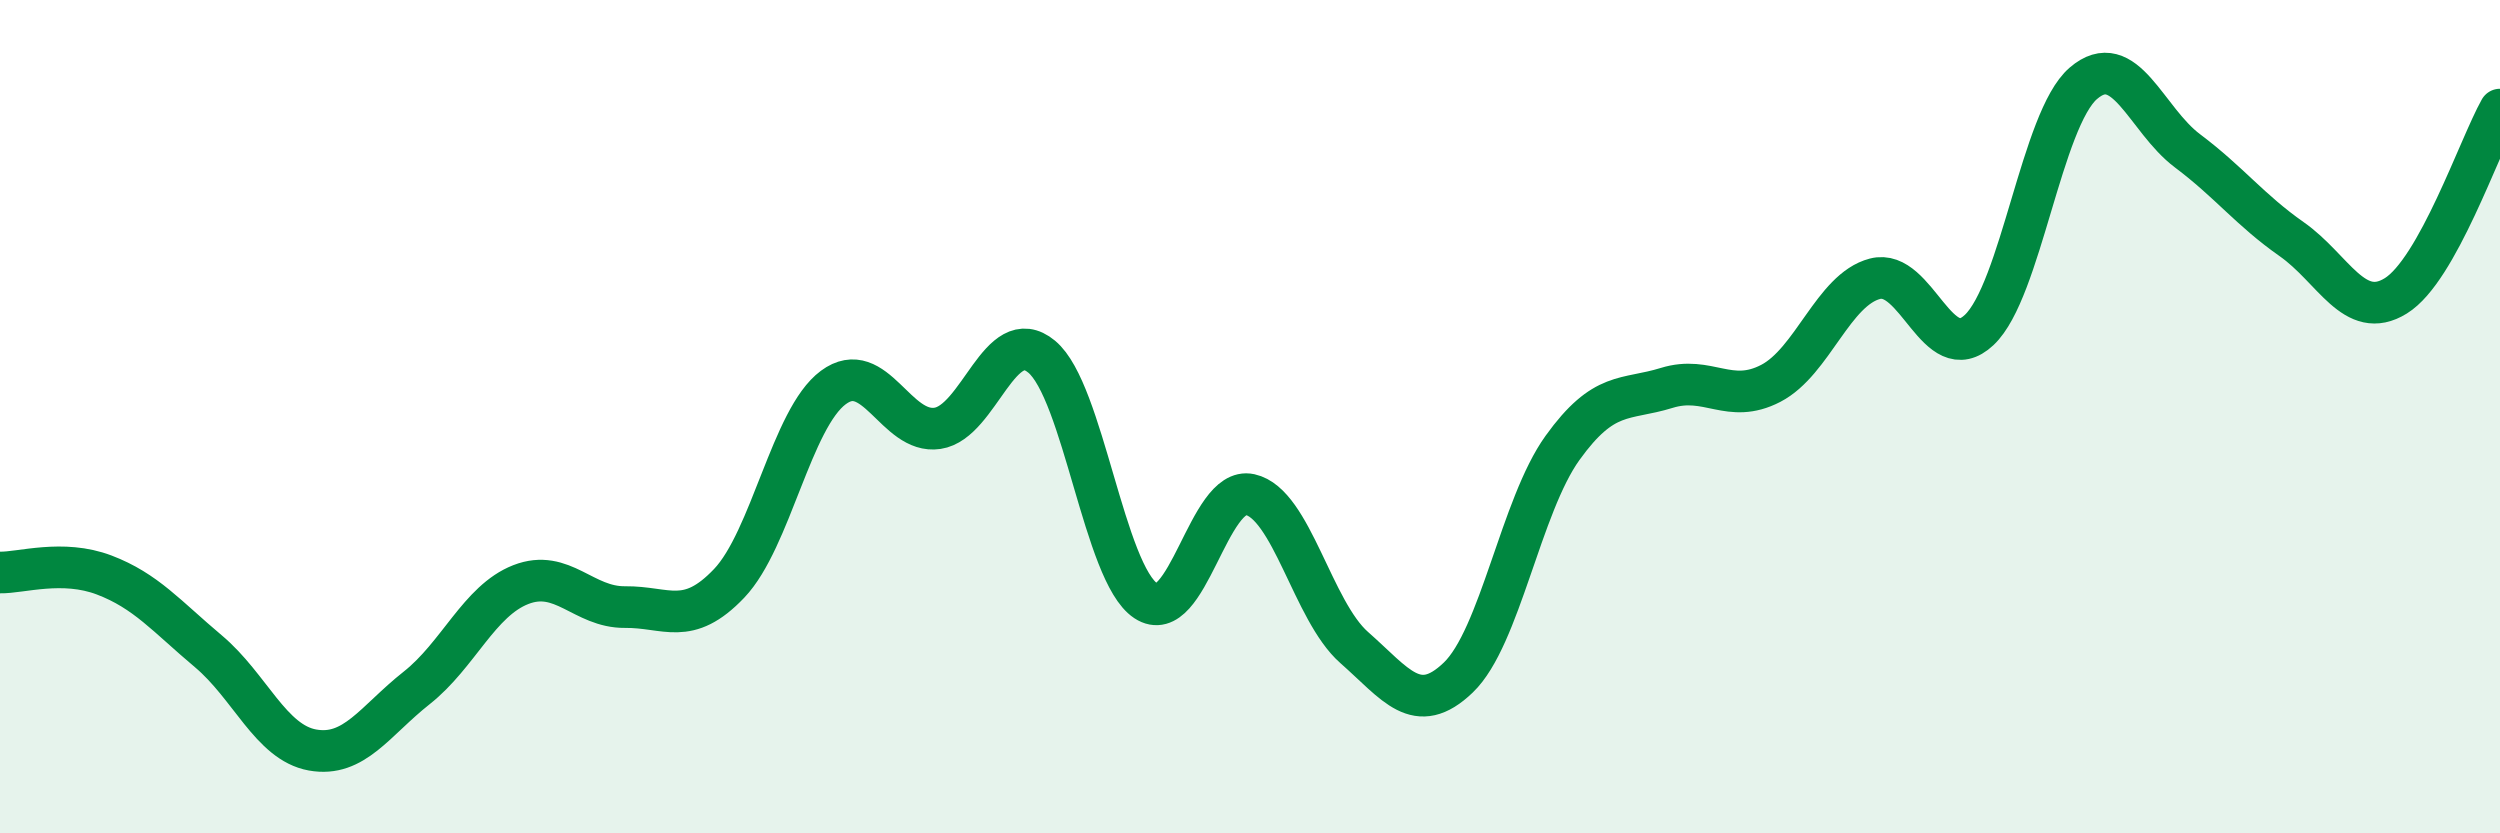
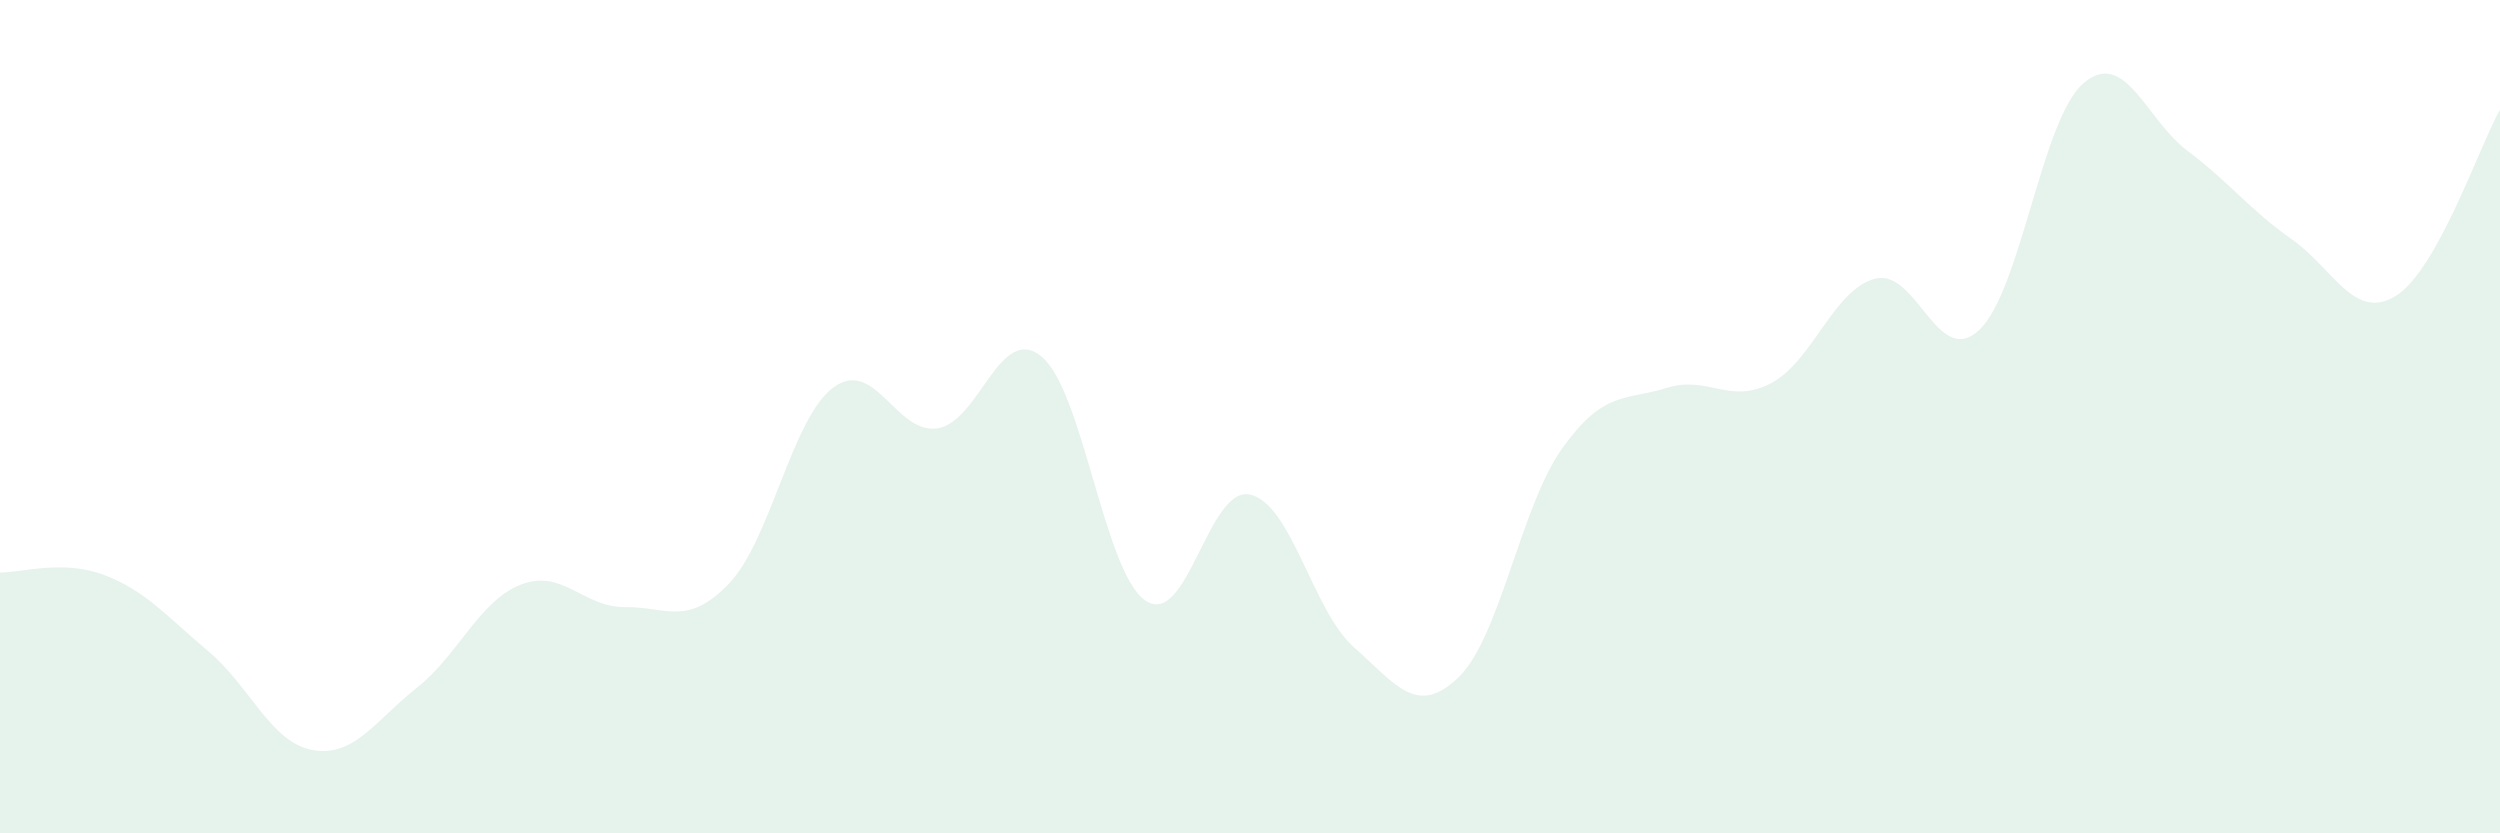
<svg xmlns="http://www.w3.org/2000/svg" width="60" height="20" viewBox="0 0 60 20">
  <path d="M 0,13.74 C 0.5,13.75 1.5,13.42 2.5,13.8 C 3.5,14.18 4,14.79 5,15.63 C 6,16.47 6.5,17.82 7.5,18 C 8.5,18.18 9,17.3 10,16.51 C 11,15.72 11.5,14.42 12.5,14.03 C 13.5,13.64 14,14.58 15,14.57 C 16,14.56 16.5,15.05 17.5,14 C 18.5,12.95 19,10.04 20,9.3 C 21,8.56 21.5,10.43 22.5,10.28 C 23.5,10.13 24,7.73 25,8.56 C 26,9.39 26.5,13.76 27.5,14.42 C 28.5,15.08 29,11.65 30,11.87 C 31,12.09 31.5,14.66 32.5,15.54 C 33.5,16.42 34,17.22 35,16.26 C 36,15.3 36.5,12.14 37.5,10.75 C 38.5,9.36 39,9.62 40,9.31 C 41,9 41.5,9.72 42.5,9.2 C 43.5,8.68 44,6.95 45,6.69 C 46,6.43 46.5,8.86 47.5,7.92 C 48.5,6.98 49,2.86 50,2 C 51,1.14 51.5,2.87 52.5,3.62 C 53.5,4.37 54,5.04 55,5.74 C 56,6.44 56.5,7.72 57.5,7.1 C 58.5,6.48 59.5,3.52 60,2.63L60 20L0 20Z" fill="#008740" opacity="0.1" stroke-linecap="round" stroke-linejoin="round" />
-   <path d="M 0,13.74 C 0.5,13.75 1.5,13.42 2.5,13.8 C 3.5,14.18 4,14.79 5,15.63 C 6,16.47 6.5,17.82 7.5,18 C 8.5,18.18 9,17.3 10,16.51 C 11,15.72 11.5,14.42 12.5,14.03 C 13.5,13.64 14,14.58 15,14.57 C 16,14.56 16.5,15.05 17.5,14 C 18.5,12.95 19,10.04 20,9.3 C 21,8.56 21.5,10.43 22.5,10.28 C 23.5,10.13 24,7.73 25,8.56 C 26,9.39 26.5,13.76 27.5,14.42 C 28.5,15.08 29,11.65 30,11.87 C 31,12.09 31.5,14.66 32.5,15.54 C 33.5,16.42 34,17.22 35,16.26 C 36,15.3 36.5,12.14 37.5,10.75 C 38.5,9.36 39,9.62 40,9.31 C 41,9 41.5,9.72 42.5,9.2 C 43.5,8.68 44,6.95 45,6.69 C 46,6.43 46.5,8.86 47.5,7.92 C 48.5,6.98 49,2.86 50,2 C 51,1.14 51.5,2.87 52.5,3.62 C 53.5,4.37 54,5.04 55,5.74 C 56,6.44 56.5,7.72 57.5,7.1 C 58.5,6.48 59.5,3.52 60,2.63" stroke="#008740" stroke-width="1" fill="none" stroke-linecap="round" stroke-linejoin="round" />
</svg>